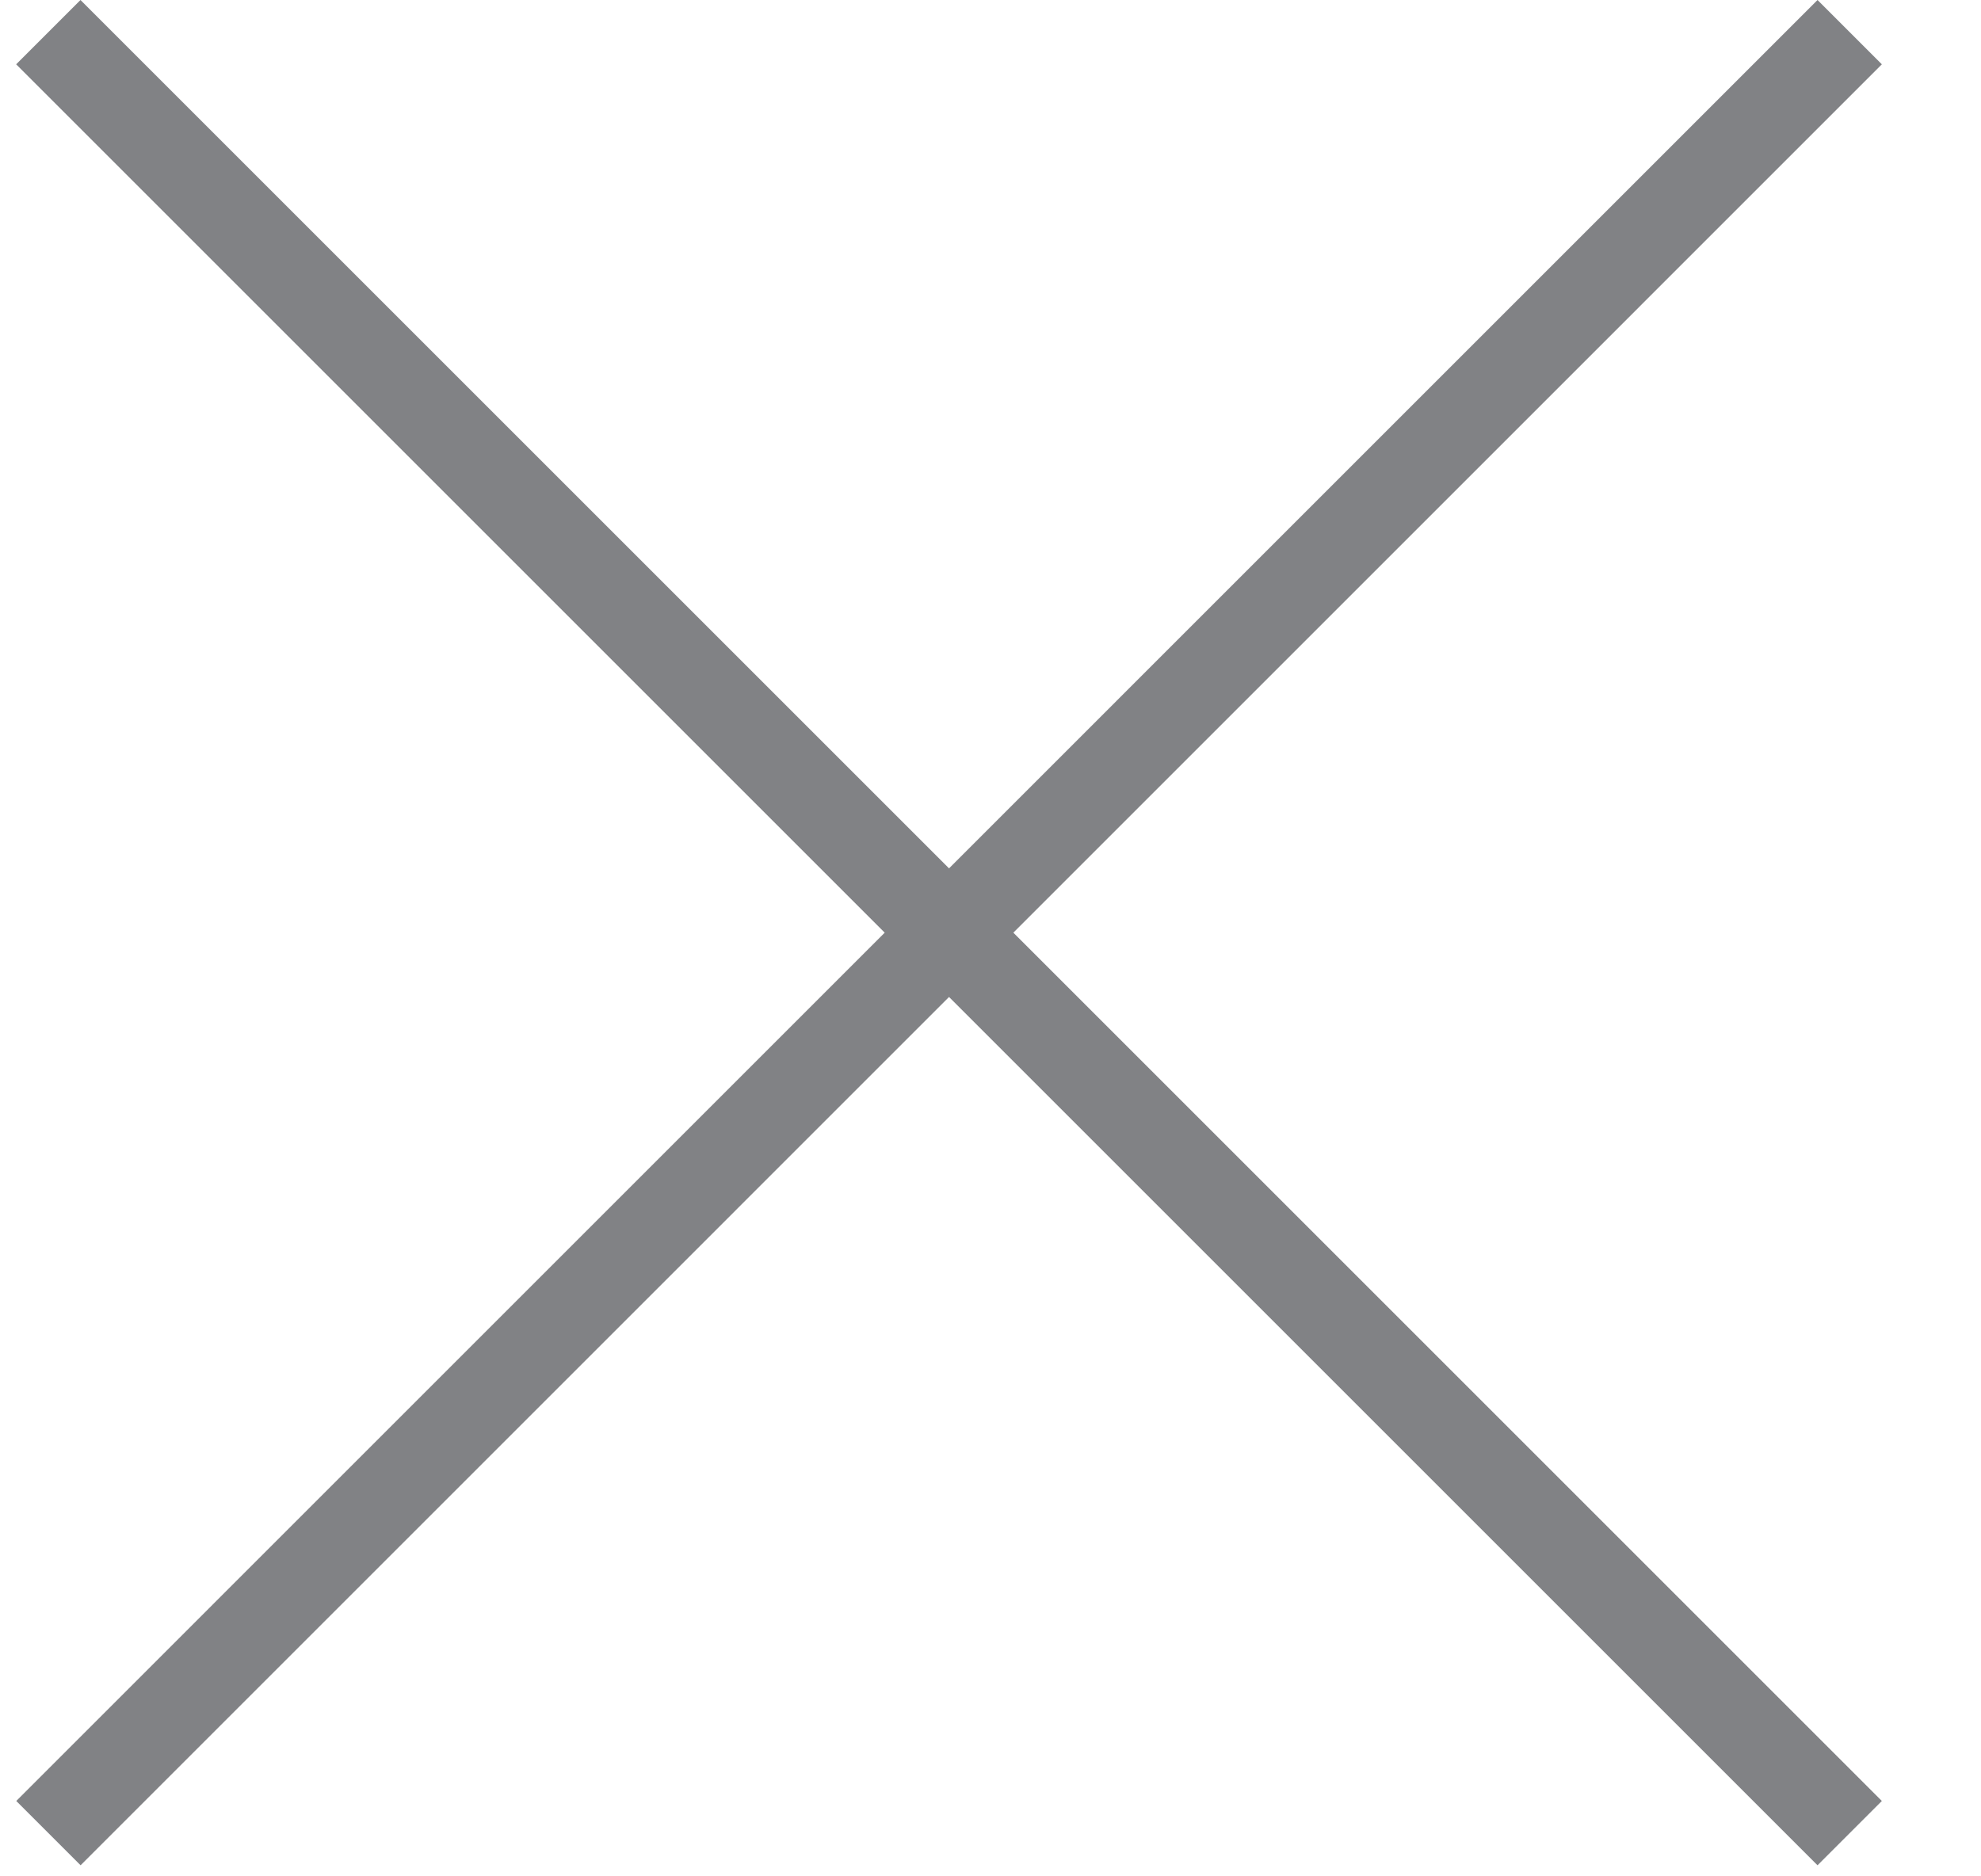
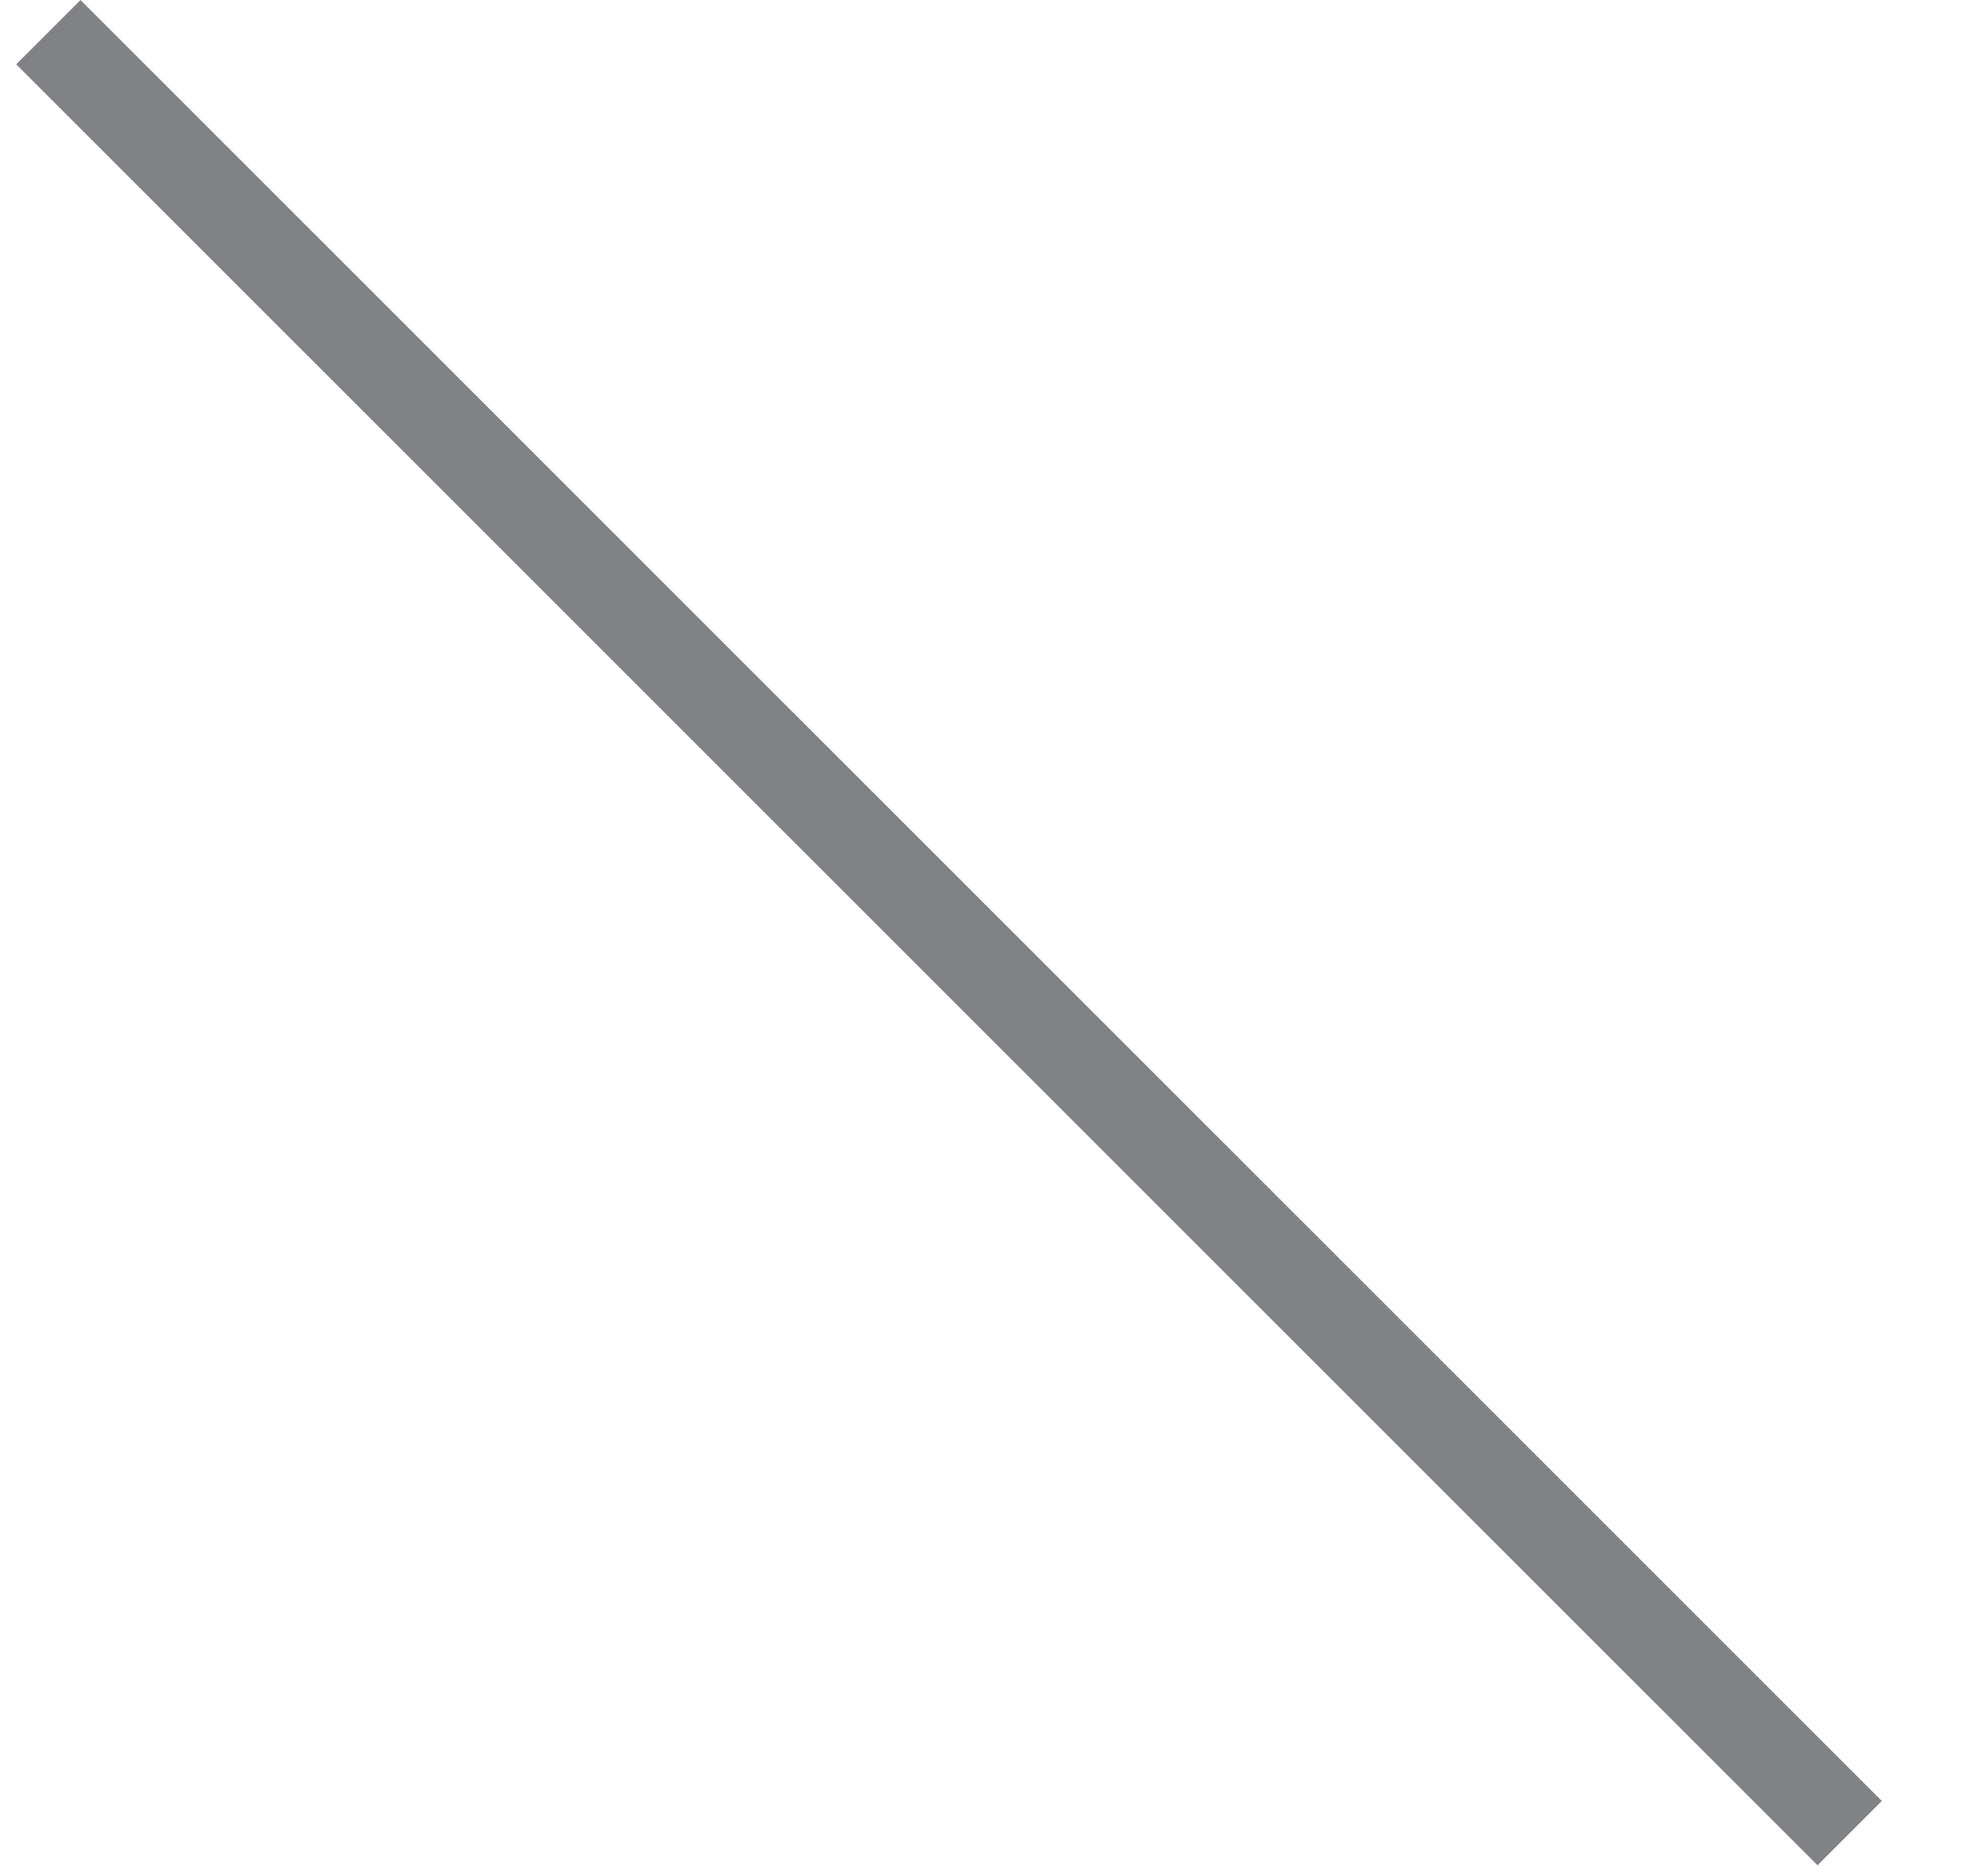
<svg xmlns="http://www.w3.org/2000/svg" width="100%" height="100%" viewBox="0 0 19 18" version="1.1" xml:space="preserve" style="fill-rule:evenodd;clip-rule:evenodd;stroke-linejoin:round;stroke-miterlimit:2;">
  <g>
-     <path d="M0.156,17.277l17.276,-17.277l0.617,0.617l-17.276,17.277l-0.617,-0.617Z" style="fill:#818285;" />
    <path d="M17.432,17.894l-17.277,-17.277l0.617,-0.617l17.277,17.277l-0.617,0.617Z" style="fill:#818285;" />
  </g>
</svg>